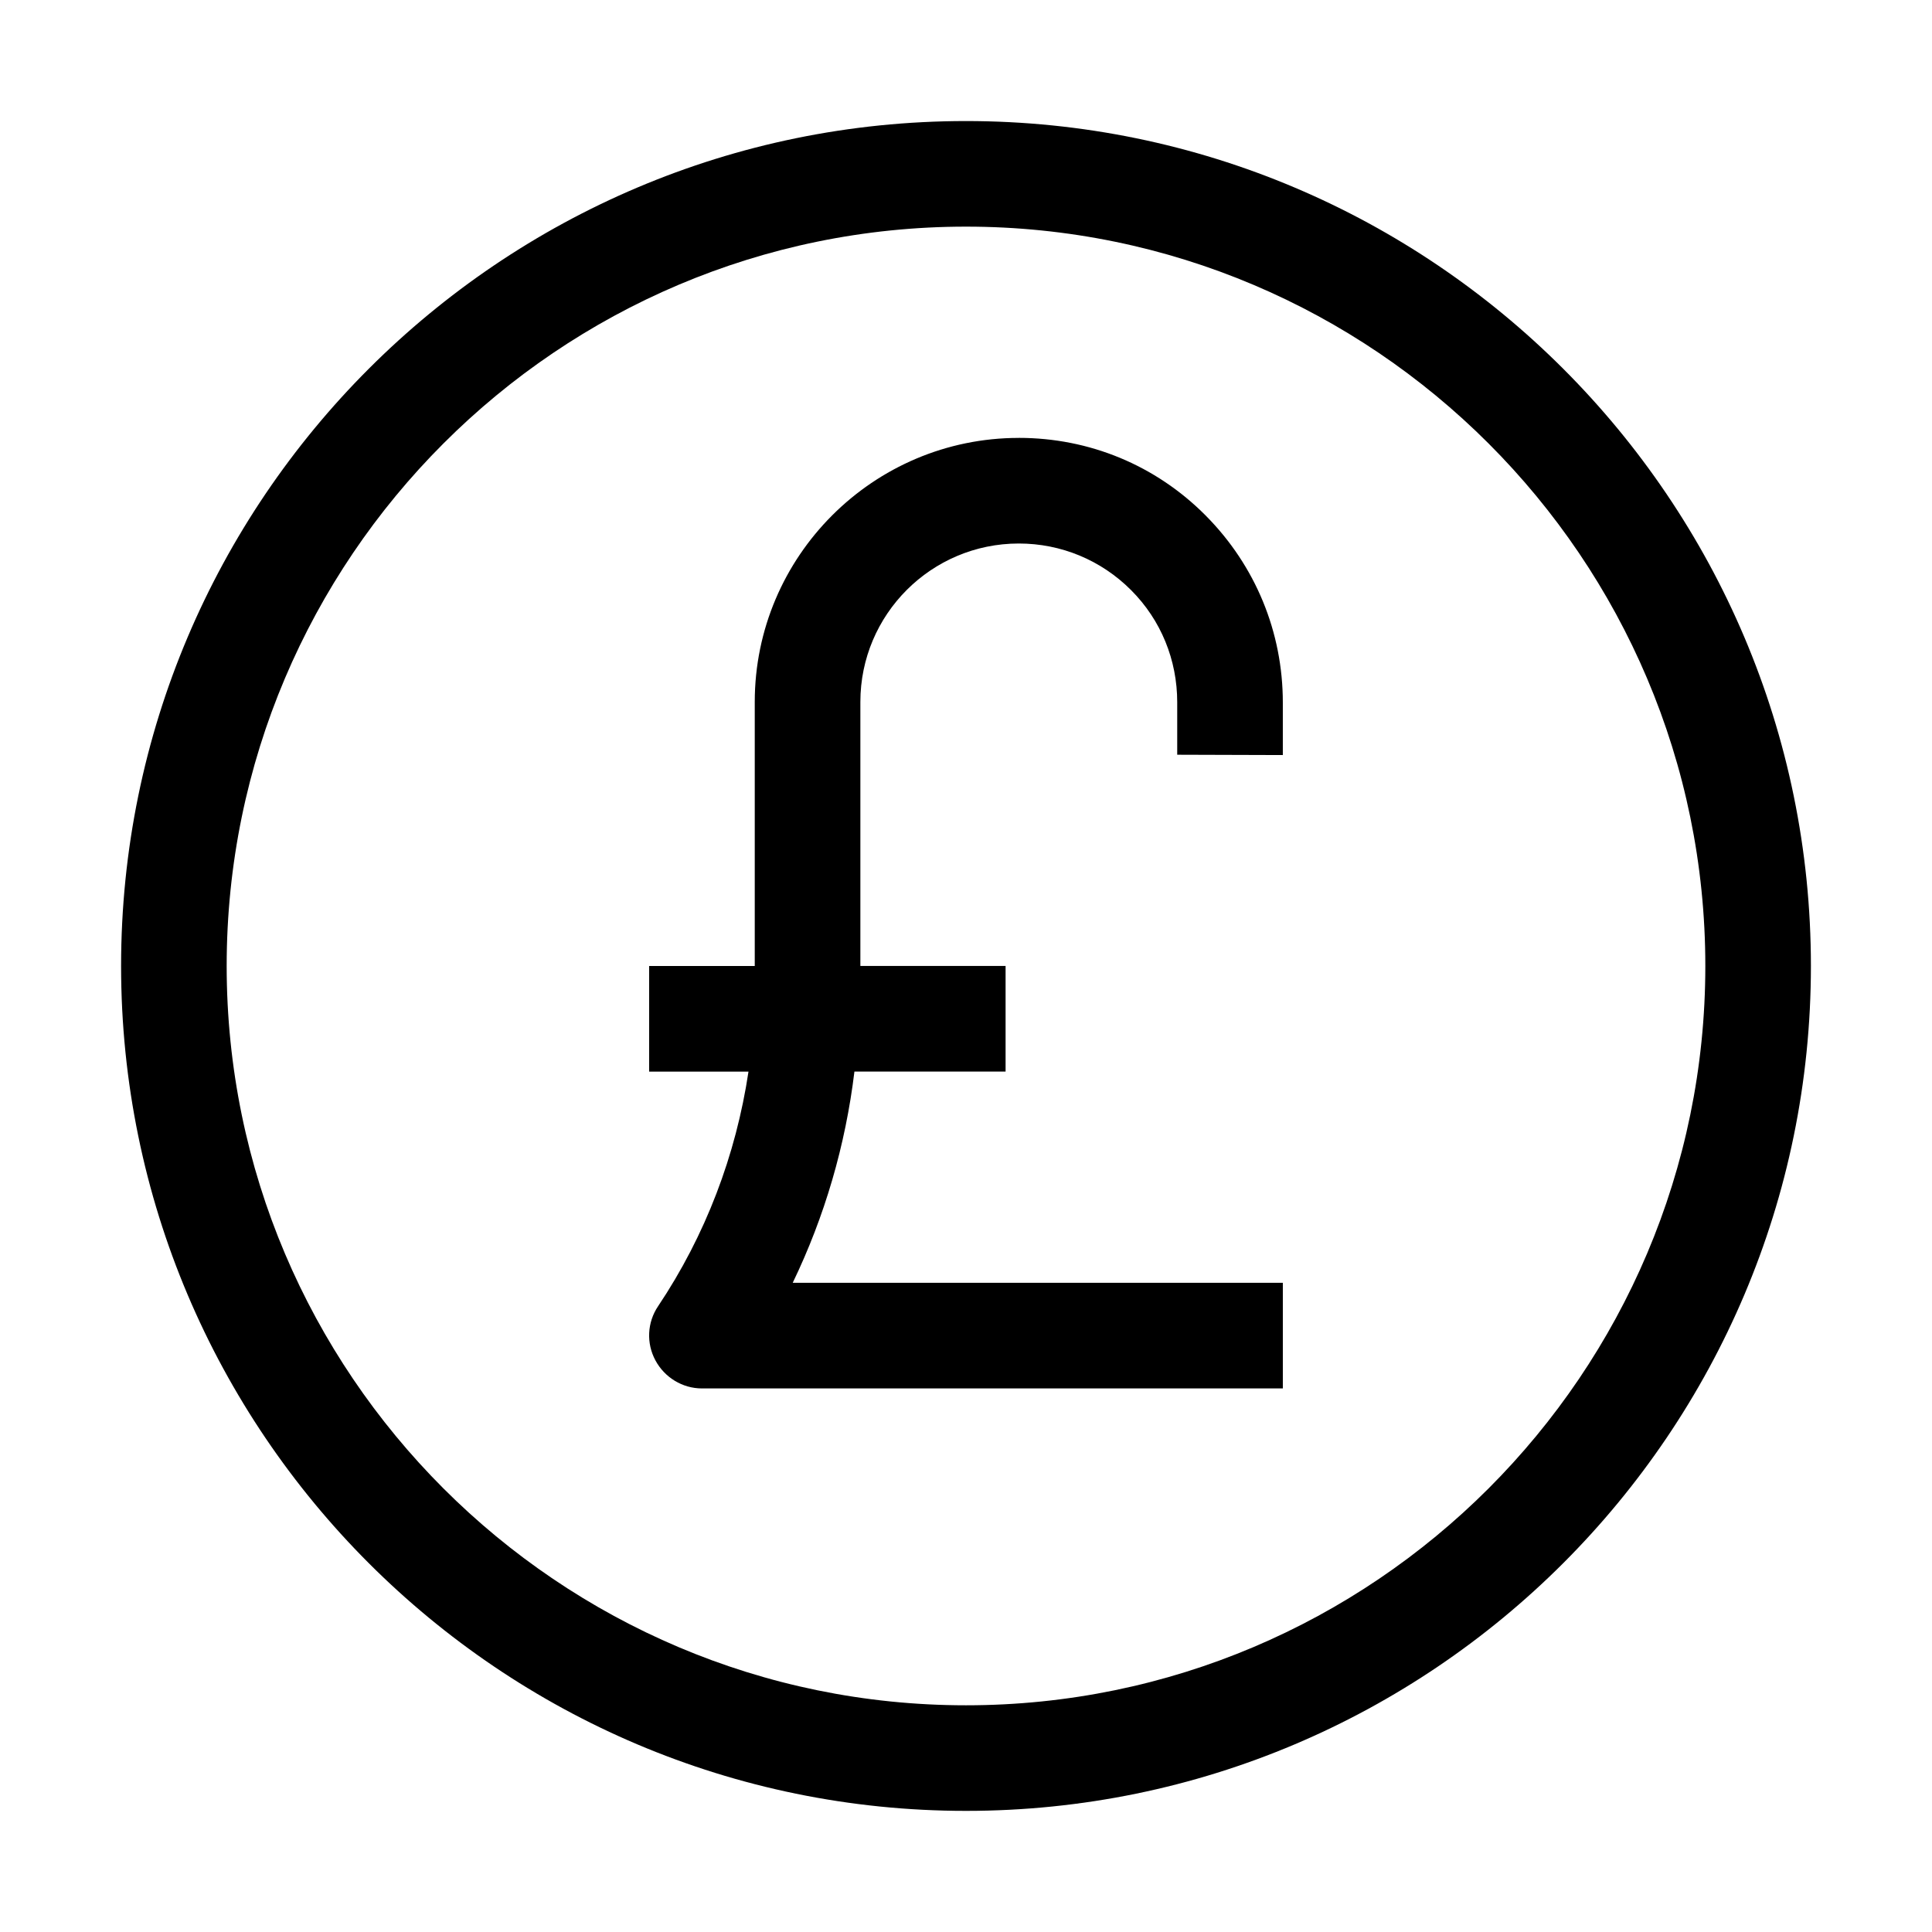
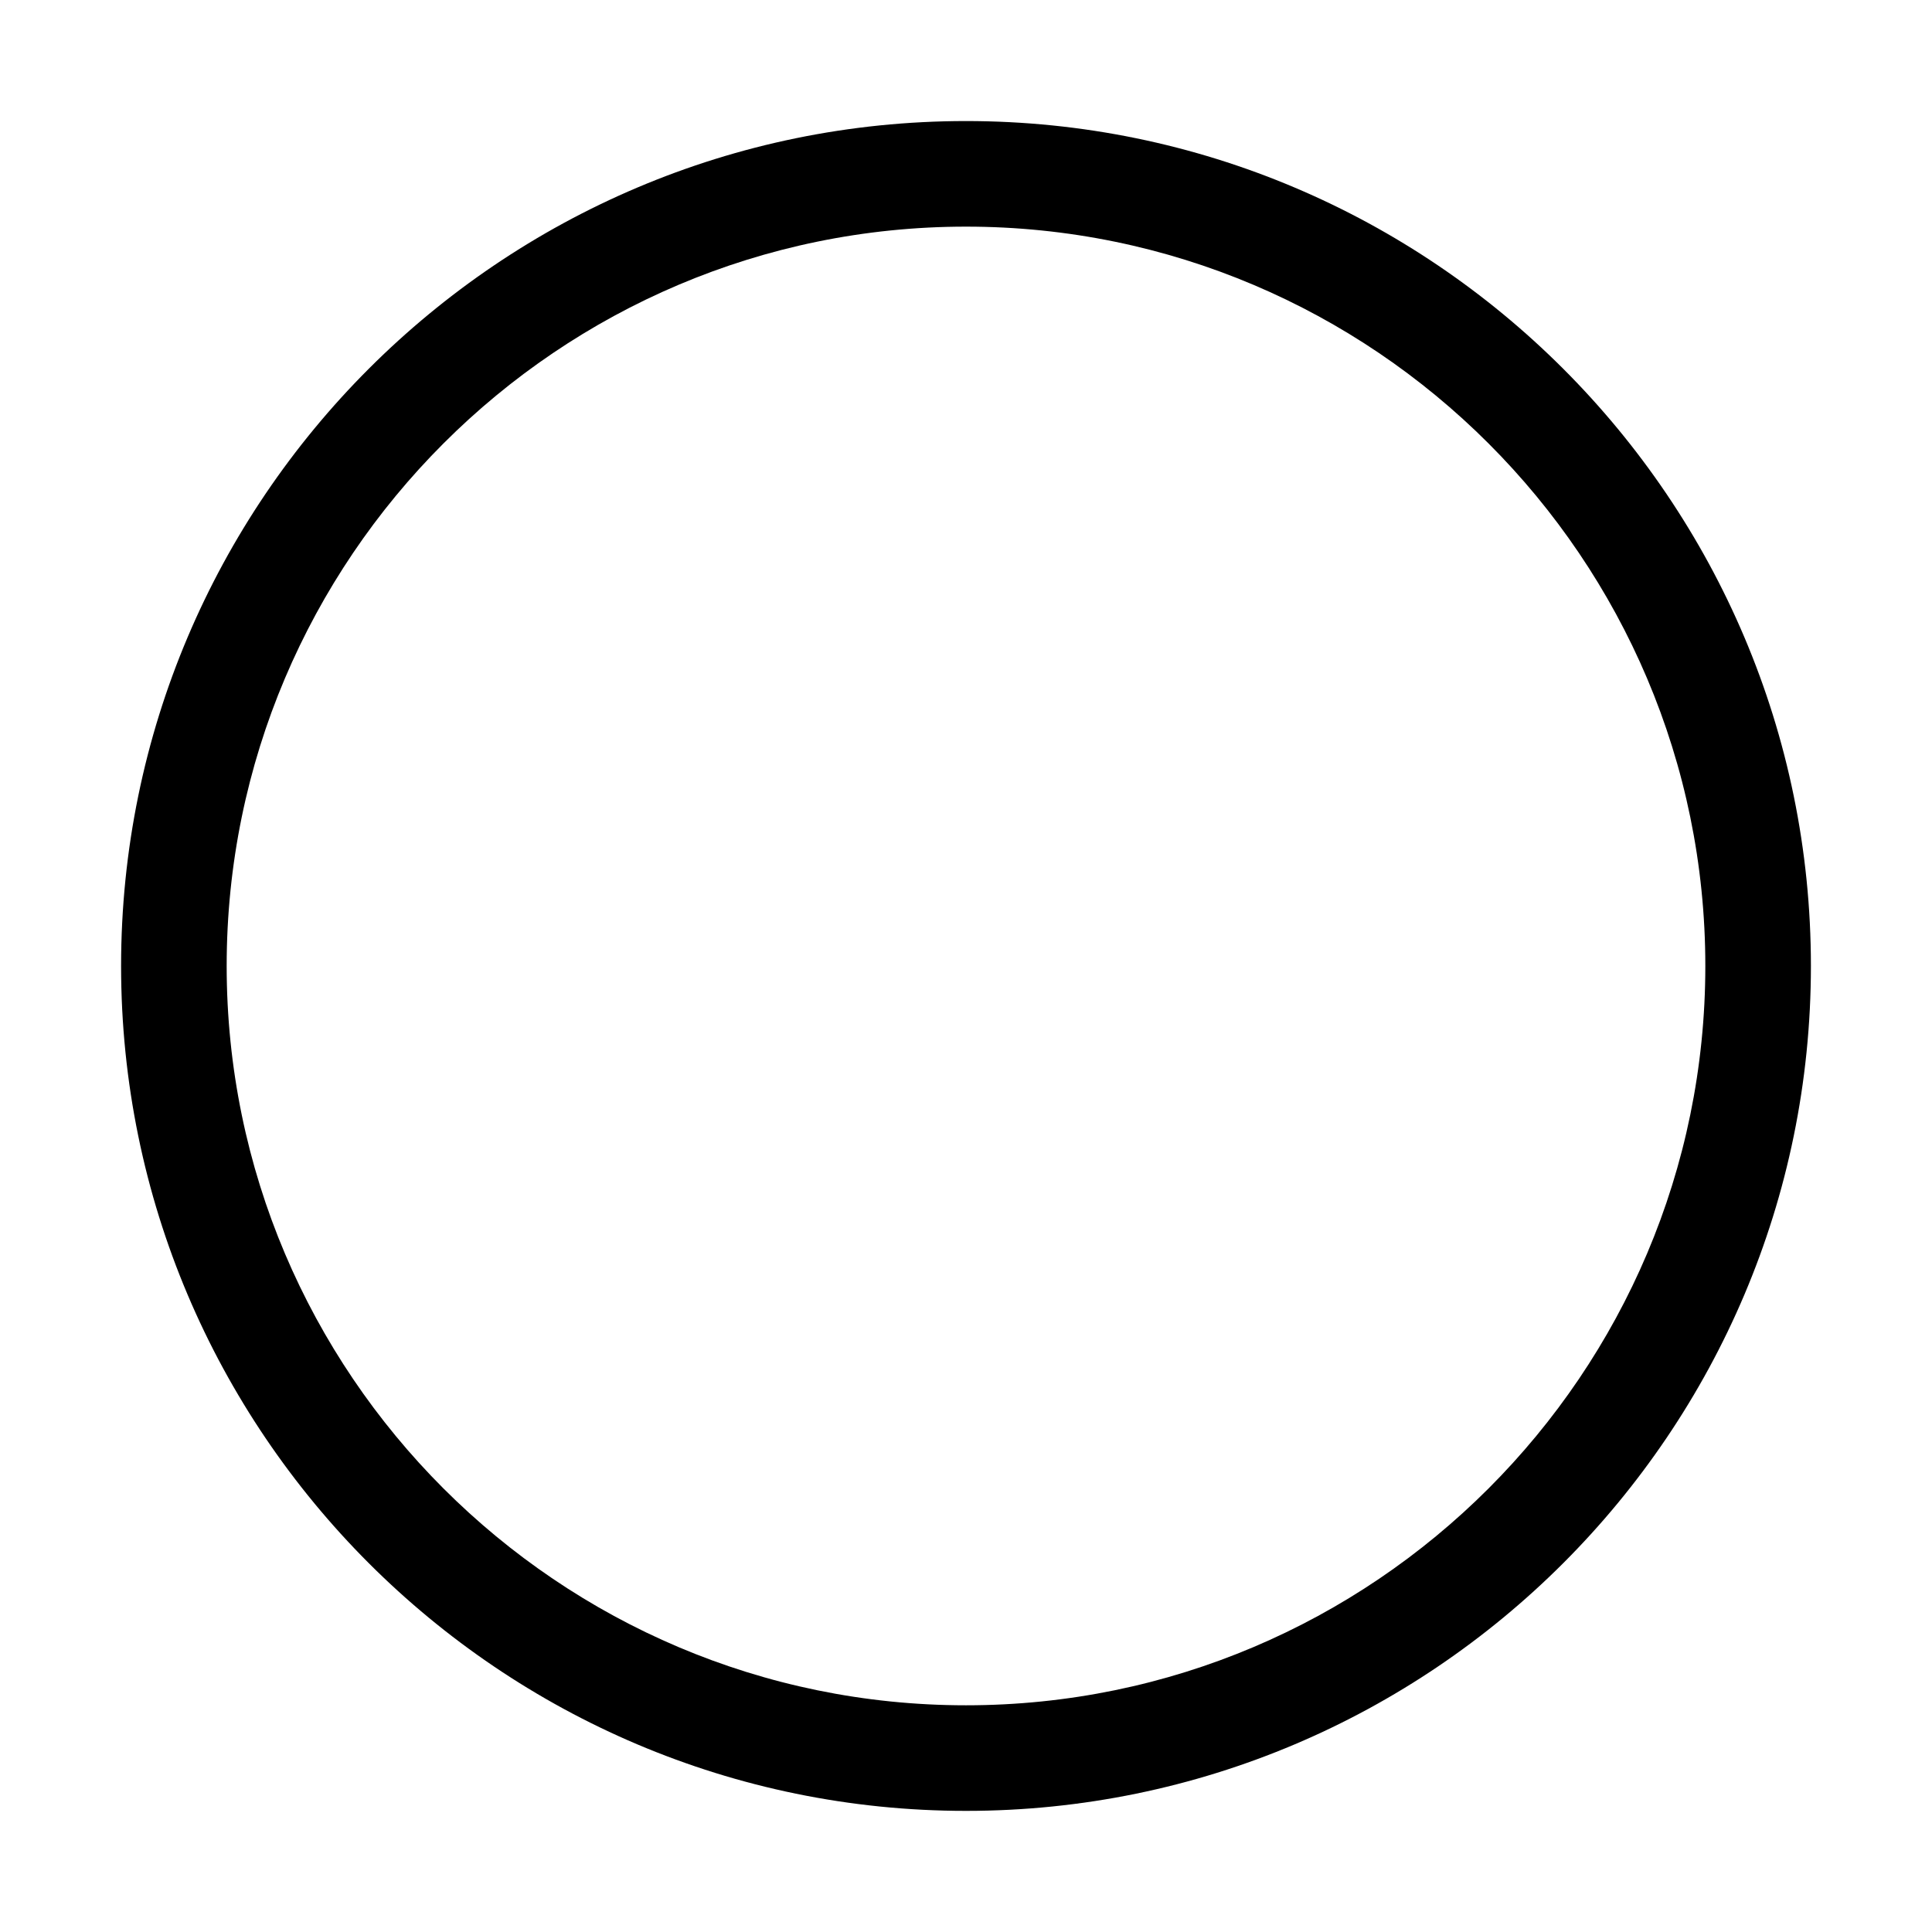
<svg xmlns="http://www.w3.org/2000/svg" fill="#000000" width="800px" height="800px" version="1.1" viewBox="144 144 512 512">
  <g>
    <path d="m400 176.08c-123.5 0-223.91 100.41-223.91 223.91s100.41 223.91 223.91 223.91 223.91-100.41 223.91-223.91-100.41-223.91-223.91-223.91zm0 419.84c-108.02 0-195.93-87.906-195.93-195.93s87.906-195.93 195.93-195.93 195.93 87.906 195.93 195.93-87.906 195.93-195.93 195.93z" />
-     <path d="m413.99 260.05c-38.574 0-69.973 31.402-69.973 69.973v69.973h-27.988v27.988h26.328c-3.324 22.129-11.371 43.383-23.965 62.188-2.887 4.285-3.148 9.797-0.699 14.344 2.449 4.547 7.172 7.434 12.332 7.434h153.94v-27.988h-129.89c8.484-17.582 13.996-36.473 16.355-55.98h40.059v-27.988h-38.484v-69.973c0-23.18 18.805-41.984 41.984-41.984 11.195 0 21.781 4.375 29.738 12.332 7.961 7.961 12.246 18.543 12.246 29.738v13.906l27.988 0.086v-13.906c0-18.719-7.262-36.301-20.469-49.594-13.207-13.293-30.789-20.555-49.508-20.555z" />
  </g>
</svg>